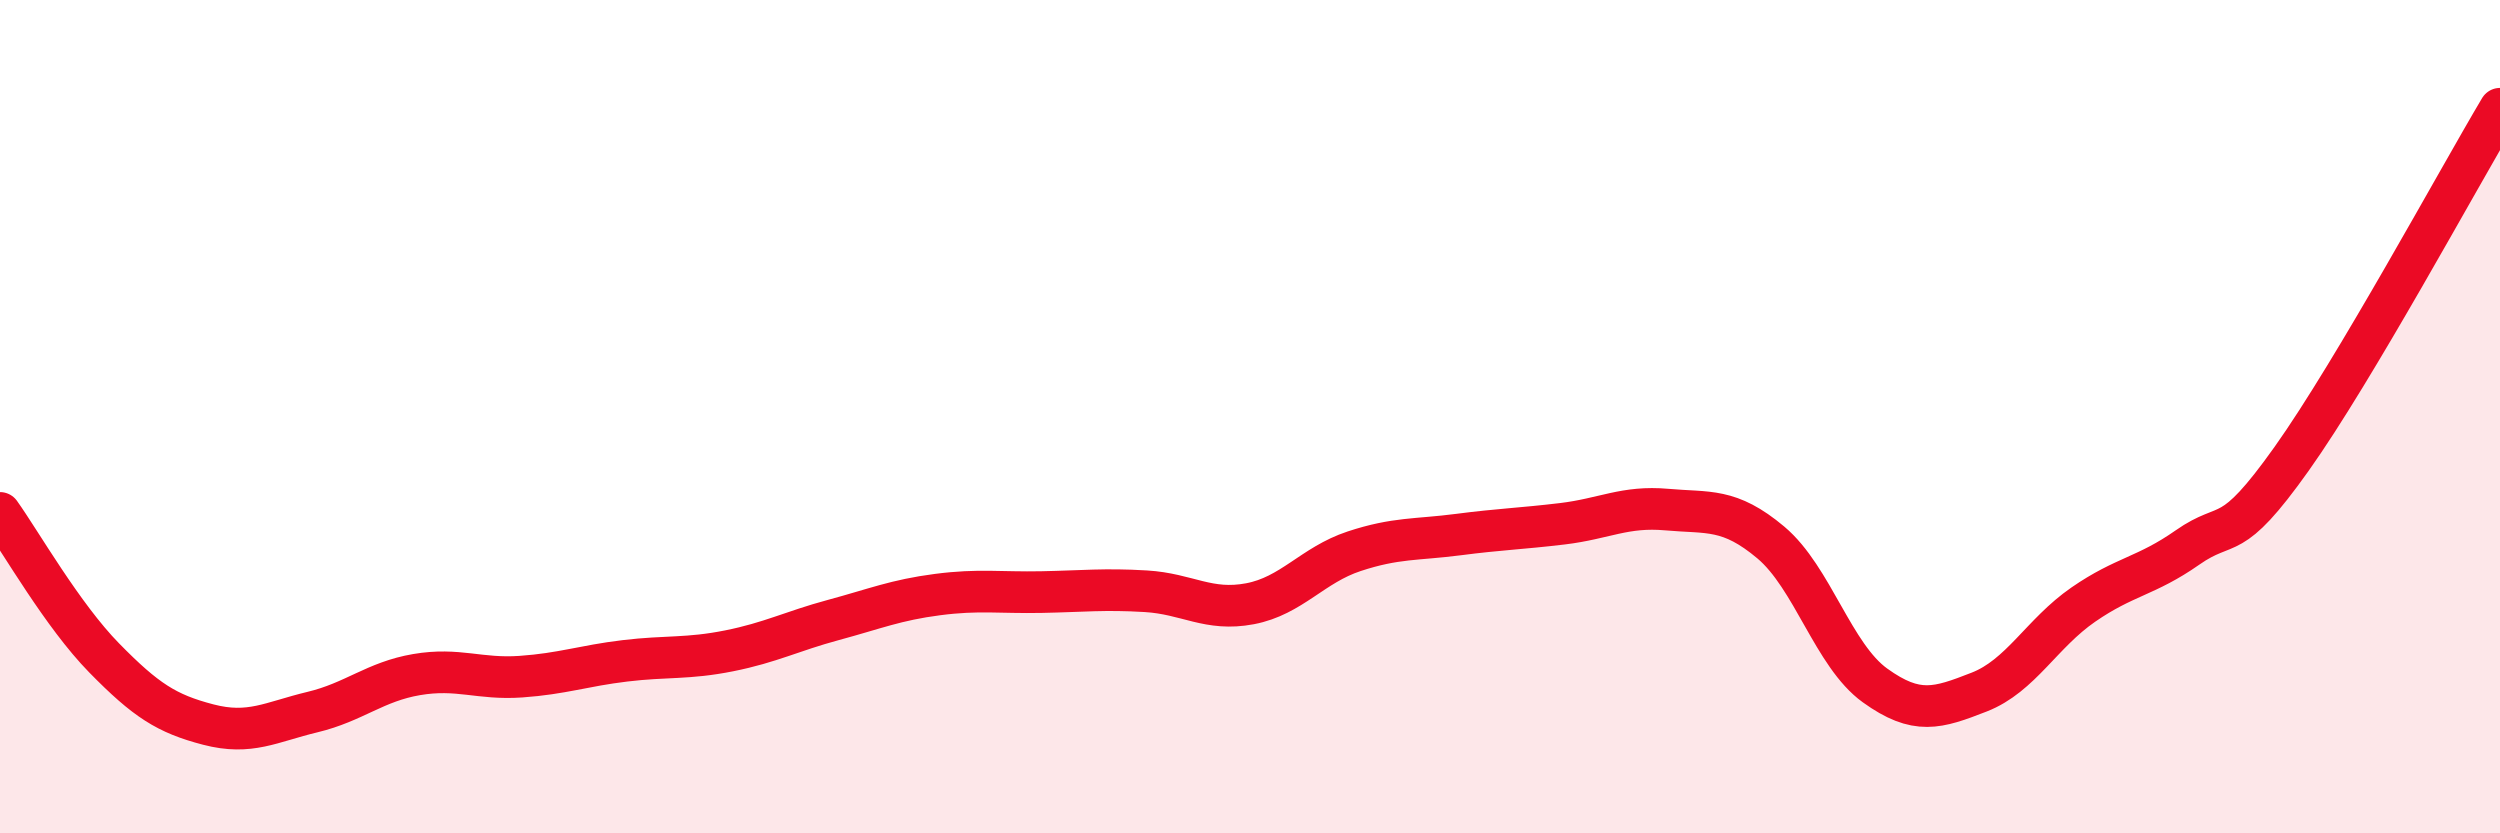
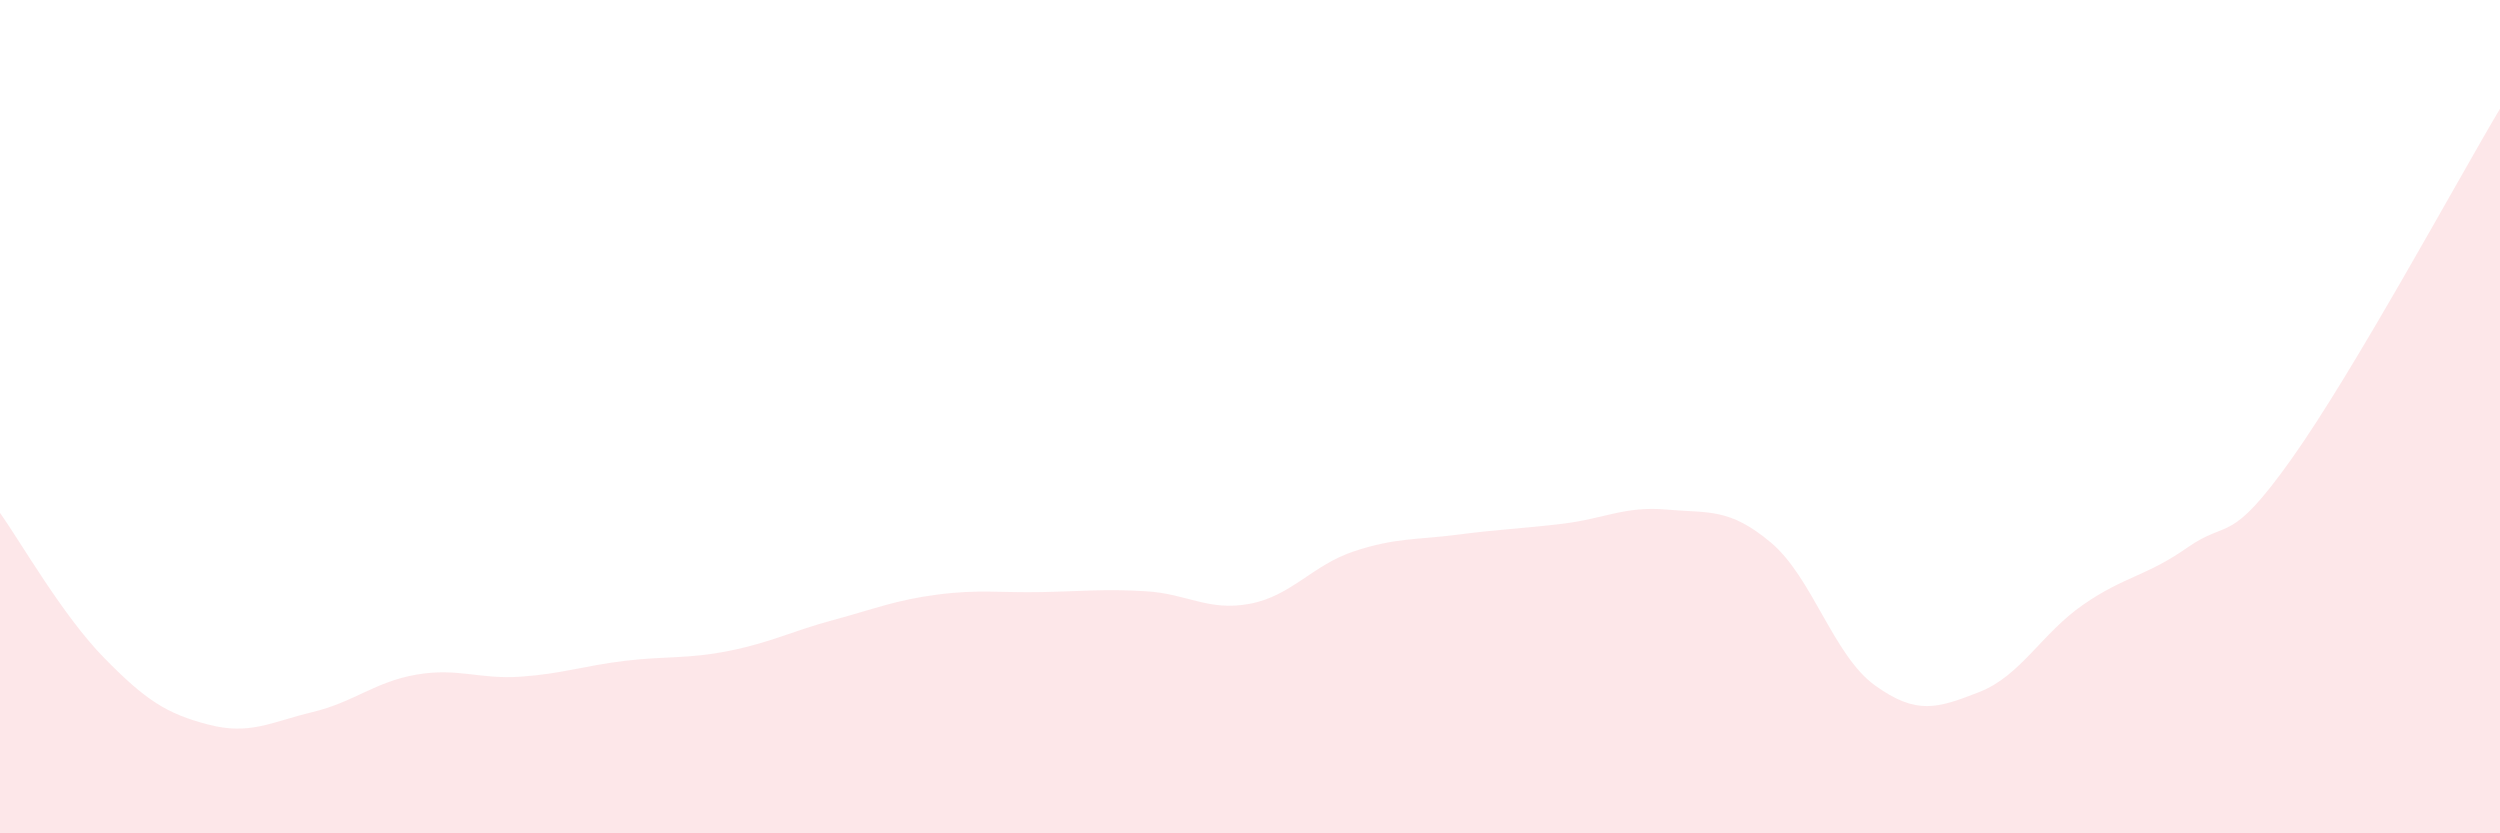
<svg xmlns="http://www.w3.org/2000/svg" width="60" height="20" viewBox="0 0 60 20">
  <path d="M 0,12.31 C 0.5,13.01 1.5,14.77 2.5,15.79 C 3.5,16.81 4,17.13 5,17.39 C 6,17.65 6.5,17.33 7.5,17.09 C 8.5,16.85 9,16.36 10,16.19 C 11,16.02 11.5,16.31 12.5,16.24 C 13.5,16.17 14,15.98 15,15.86 C 16,15.74 16.5,15.82 17.5,15.62 C 18.5,15.42 19,15.15 20,14.88 C 21,14.61 21.5,14.4 22.5,14.27 C 23.5,14.14 24,14.23 25,14.21 C 26,14.19 26.5,14.13 27.5,14.19 C 28.5,14.25 29,14.68 30,14.49 C 31,14.3 31.5,13.56 32.5,13.23 C 33.5,12.9 34,12.96 35,12.83 C 36,12.7 36.5,12.69 37.5,12.57 C 38.5,12.45 39,12.14 40,12.23 C 41,12.32 41.5,12.18 42.5,13.02 C 43.5,13.86 44,15.73 45,16.45 C 46,17.17 46.5,17 47.5,16.61 C 48.5,16.22 49,15.2 50,14.51 C 51,13.82 51.5,13.84 52.5,13.14 C 53.5,12.44 53.5,13.12 55,11.01 C 56.5,8.9 59,4.29 60,2.61L60 20L0 20Z" fill="#EB0A25" opacity="0.1" stroke-linecap="round" stroke-linejoin="round" />
-   <path d="M 0,12.31 C 0.5,13.01 1.5,14.77 2.5,15.79 C 3.5,16.81 4,17.13 5,17.39 C 6,17.65 6.5,17.33 7.5,17.09 C 8.5,16.85 9,16.36 10,16.19 C 11,16.02 11.5,16.31 12.5,16.24 C 13.5,16.17 14,15.98 15,15.86 C 16,15.74 16.5,15.82 17.5,15.62 C 18.5,15.42 19,15.15 20,14.88 C 21,14.61 21.5,14.4 22.5,14.27 C 23.5,14.14 24,14.23 25,14.21 C 26,14.19 26.5,14.13 27.5,14.19 C 28.5,14.25 29,14.68 30,14.49 C 31,14.3 31.5,13.56 32.5,13.23 C 33.5,12.9 34,12.96 35,12.83 C 36,12.7 36.5,12.69 37.5,12.57 C 38.5,12.45 39,12.14 40,12.23 C 41,12.32 41.5,12.18 42.5,13.02 C 43.5,13.86 44,15.73 45,16.45 C 46,17.17 46.5,17 47.5,16.61 C 48.5,16.22 49,15.2 50,14.51 C 51,13.82 51.5,13.84 52.5,13.14 C 53.5,12.44 53.5,13.12 55,11.01 C 56.5,8.9 59,4.29 60,2.61" stroke="#EB0A25" stroke-width="1" fill="none" stroke-linecap="round" stroke-linejoin="round" />
</svg>